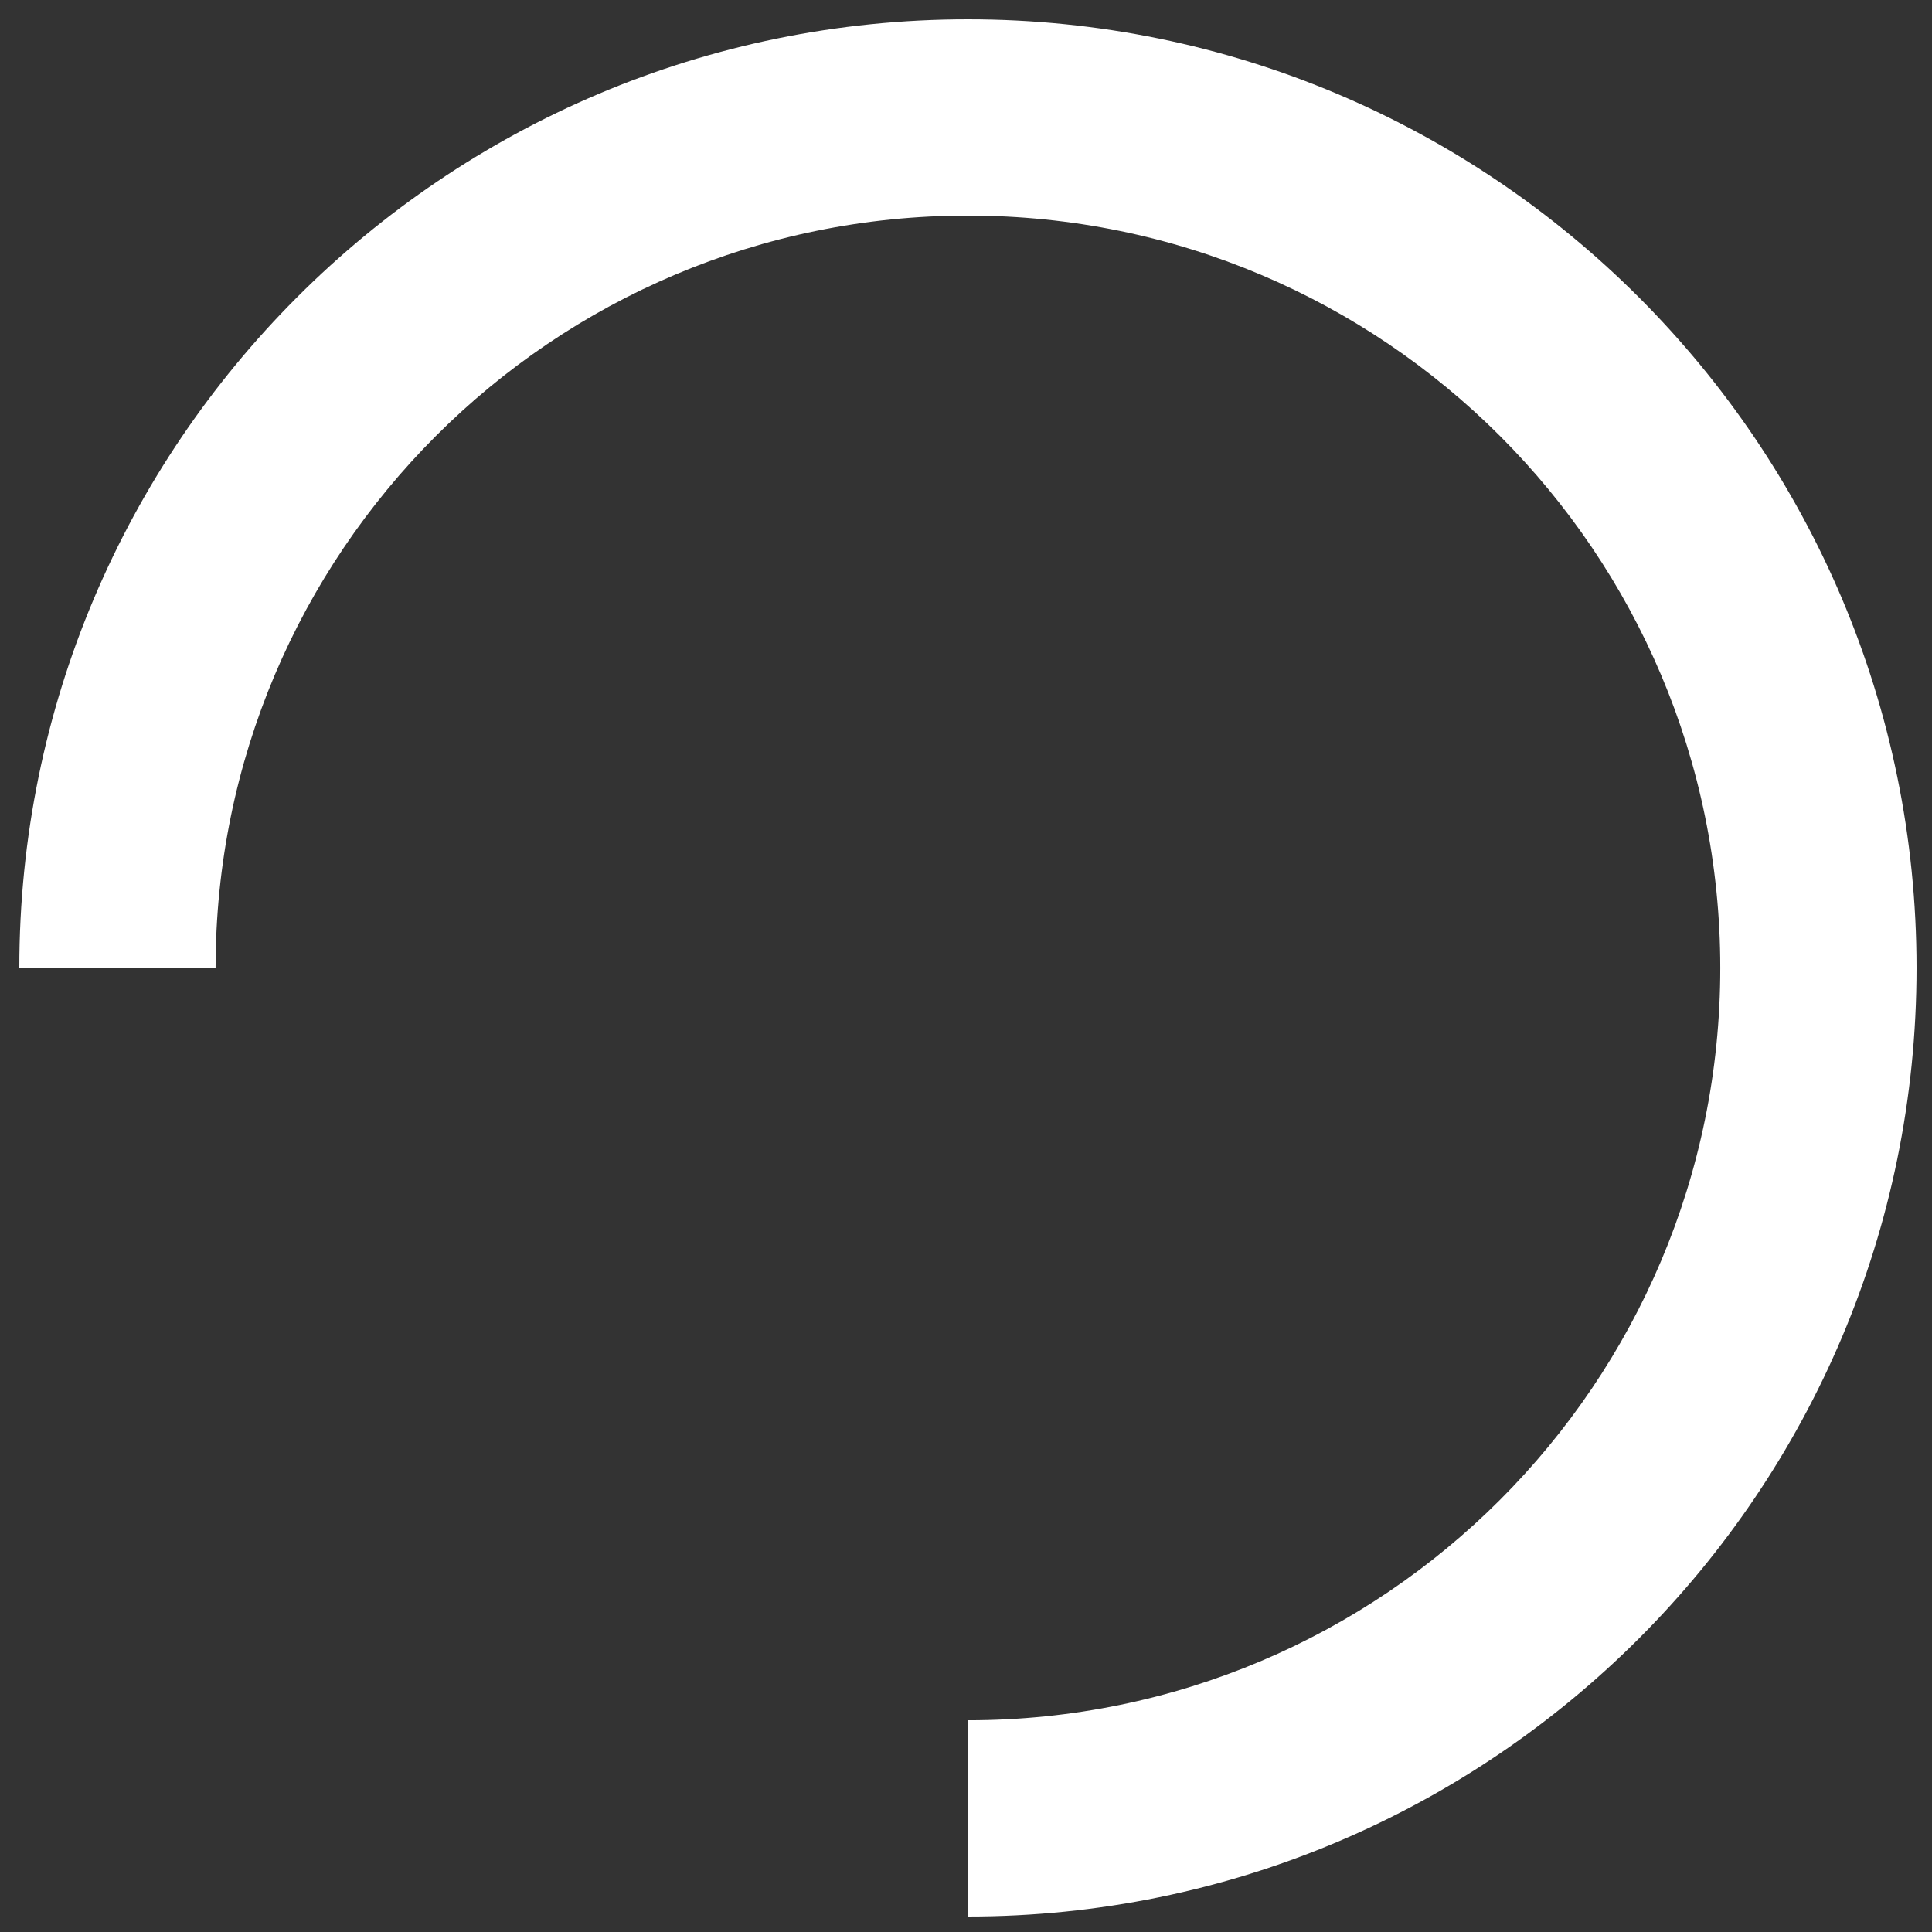
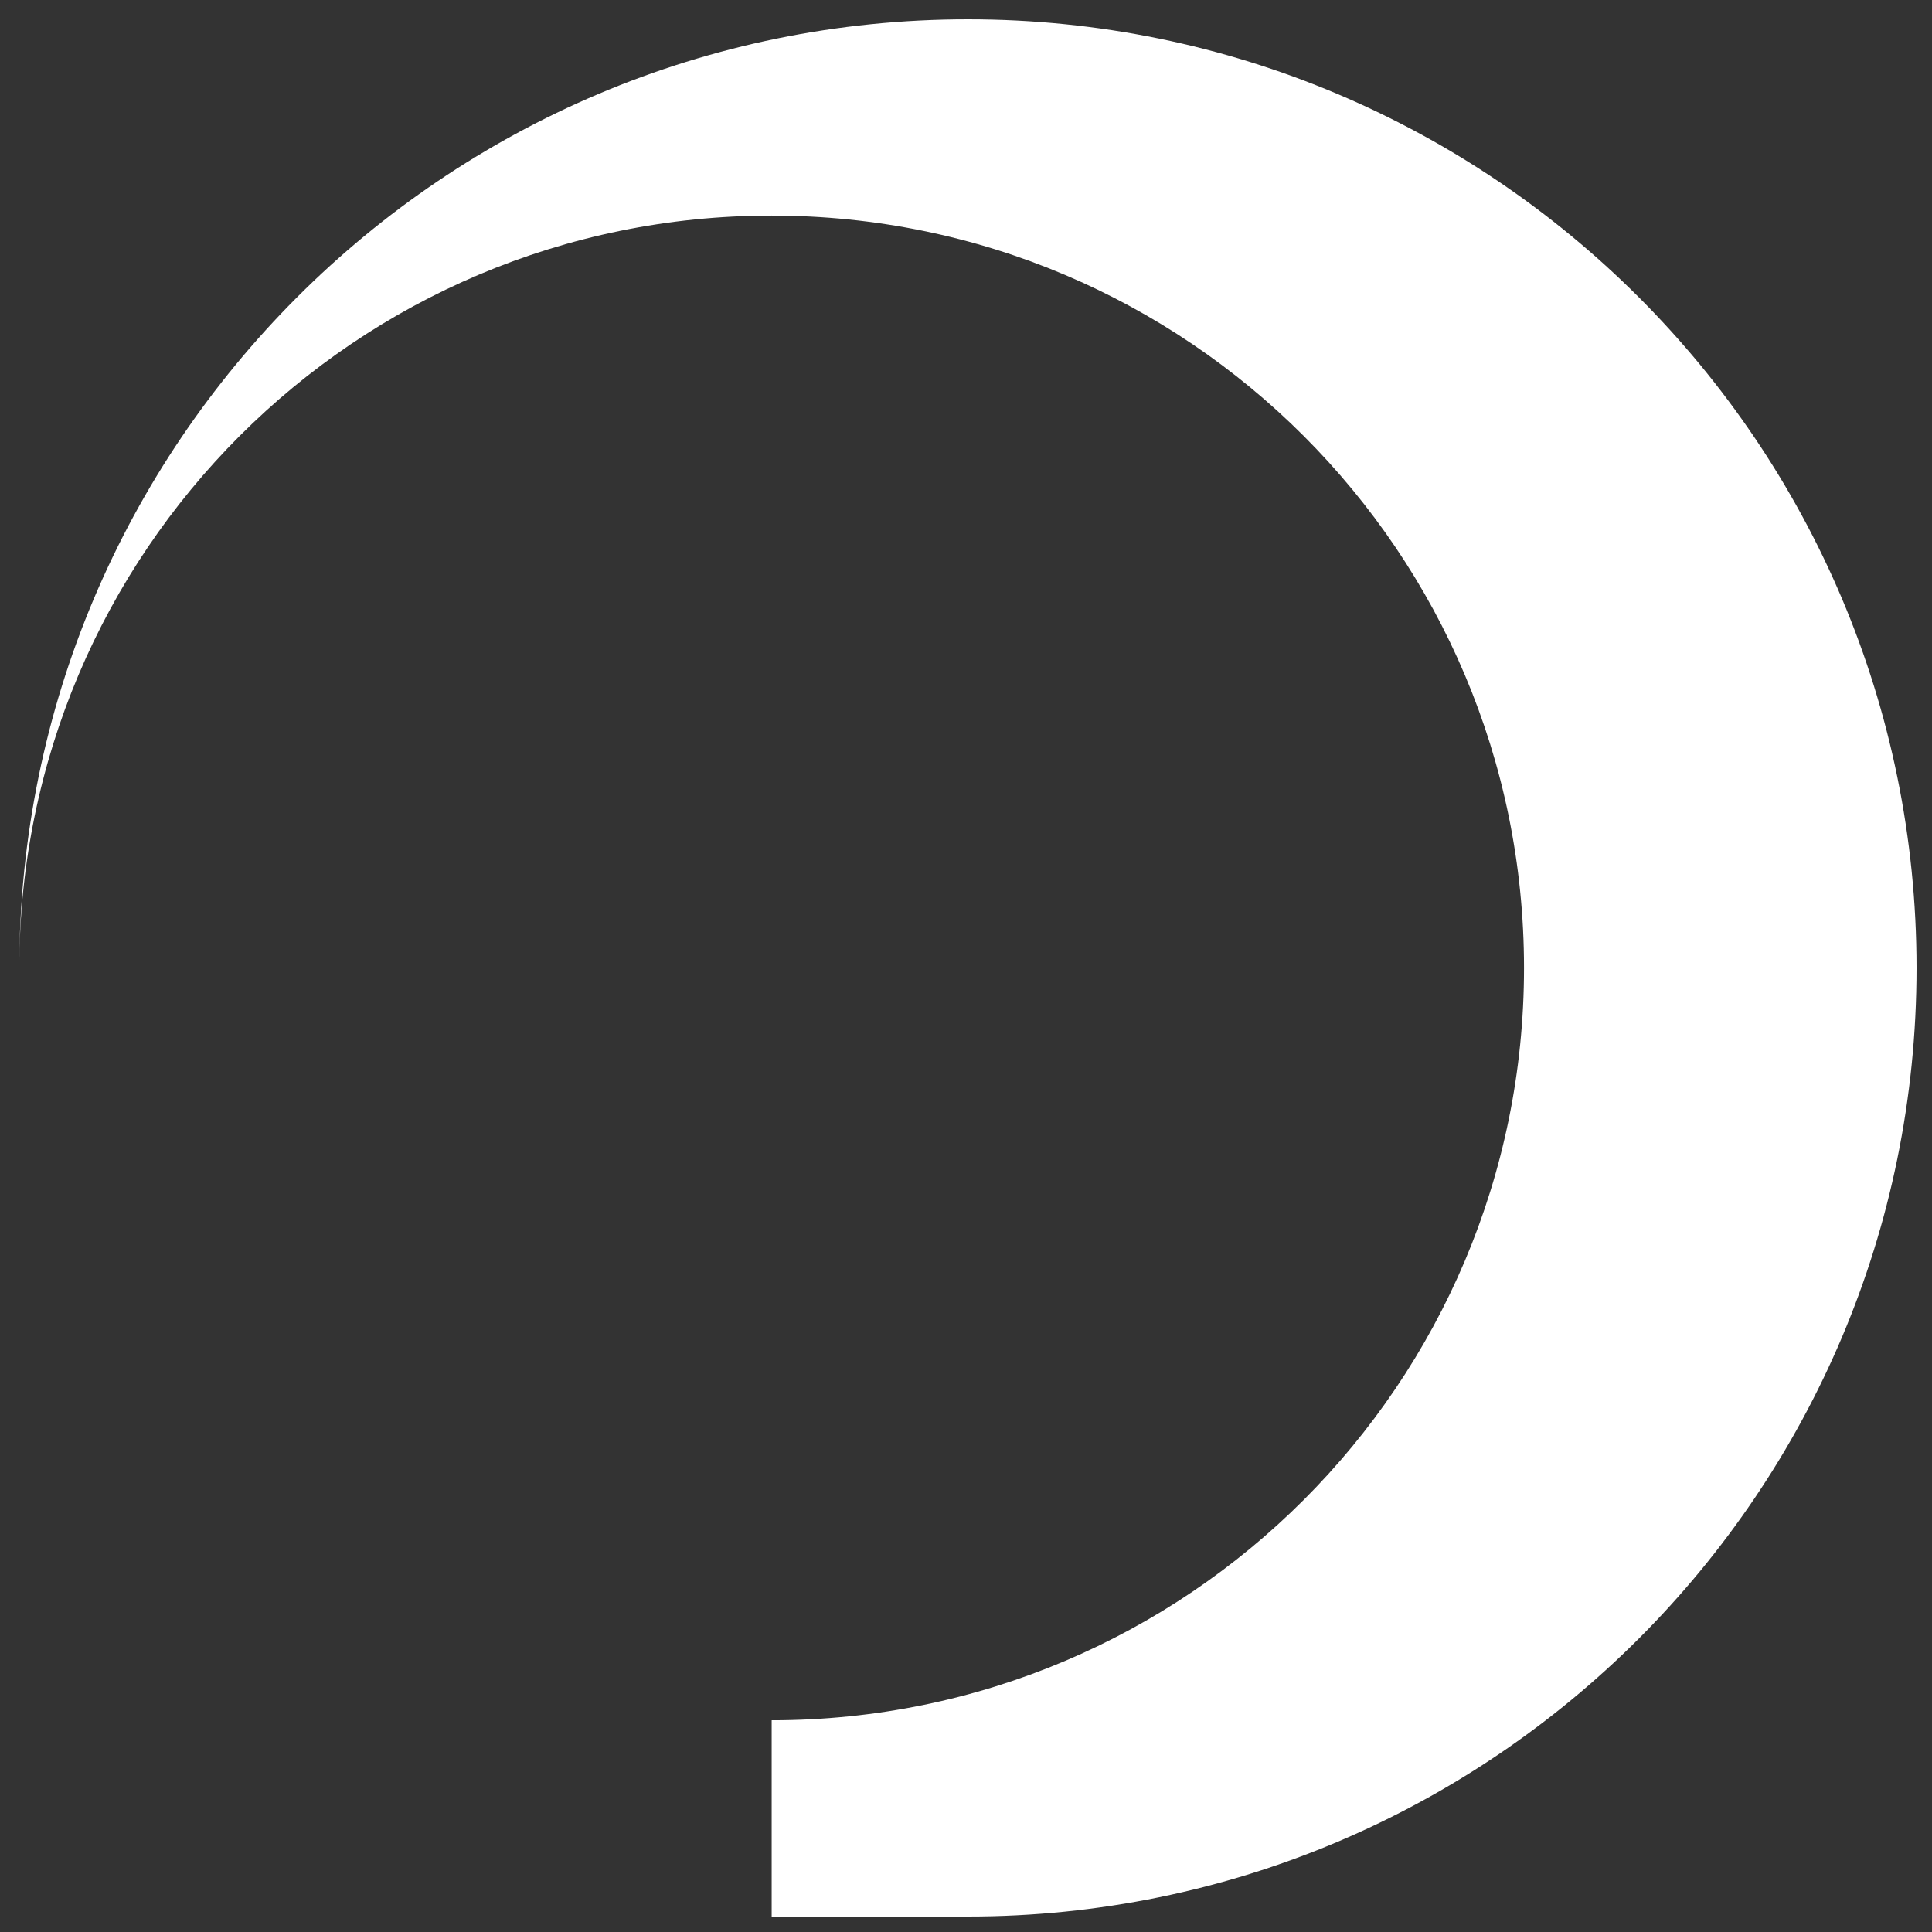
<svg xmlns="http://www.w3.org/2000/svg" width="500" height="500">
  <rect width="100%" height="100%" fill="#333333" stroke="none" />
-   <path fill="white" d="M250.5 496C386.091 496 496 386.091 496 250.5S386.091 5 250.5 5 5 114.909 5 250.5h50.793c0-107.539 87.168-194.707 194.707-194.707 107.539 0 194.707 87.168 194.707 194.707 0 107.539-87.168 194.707-194.707 194.707V496z" />
+   <path fill="white" d="M250.5 496C386.091 496 496 386.091 496 250.5S386.091 5 250.5 5 5 114.909 5 250.5c0-107.539 87.168-194.707 194.707-194.707 107.539 0 194.707 87.168 194.707 194.707 0 107.539-87.168 194.707-194.707 194.707V496z" />
</svg>